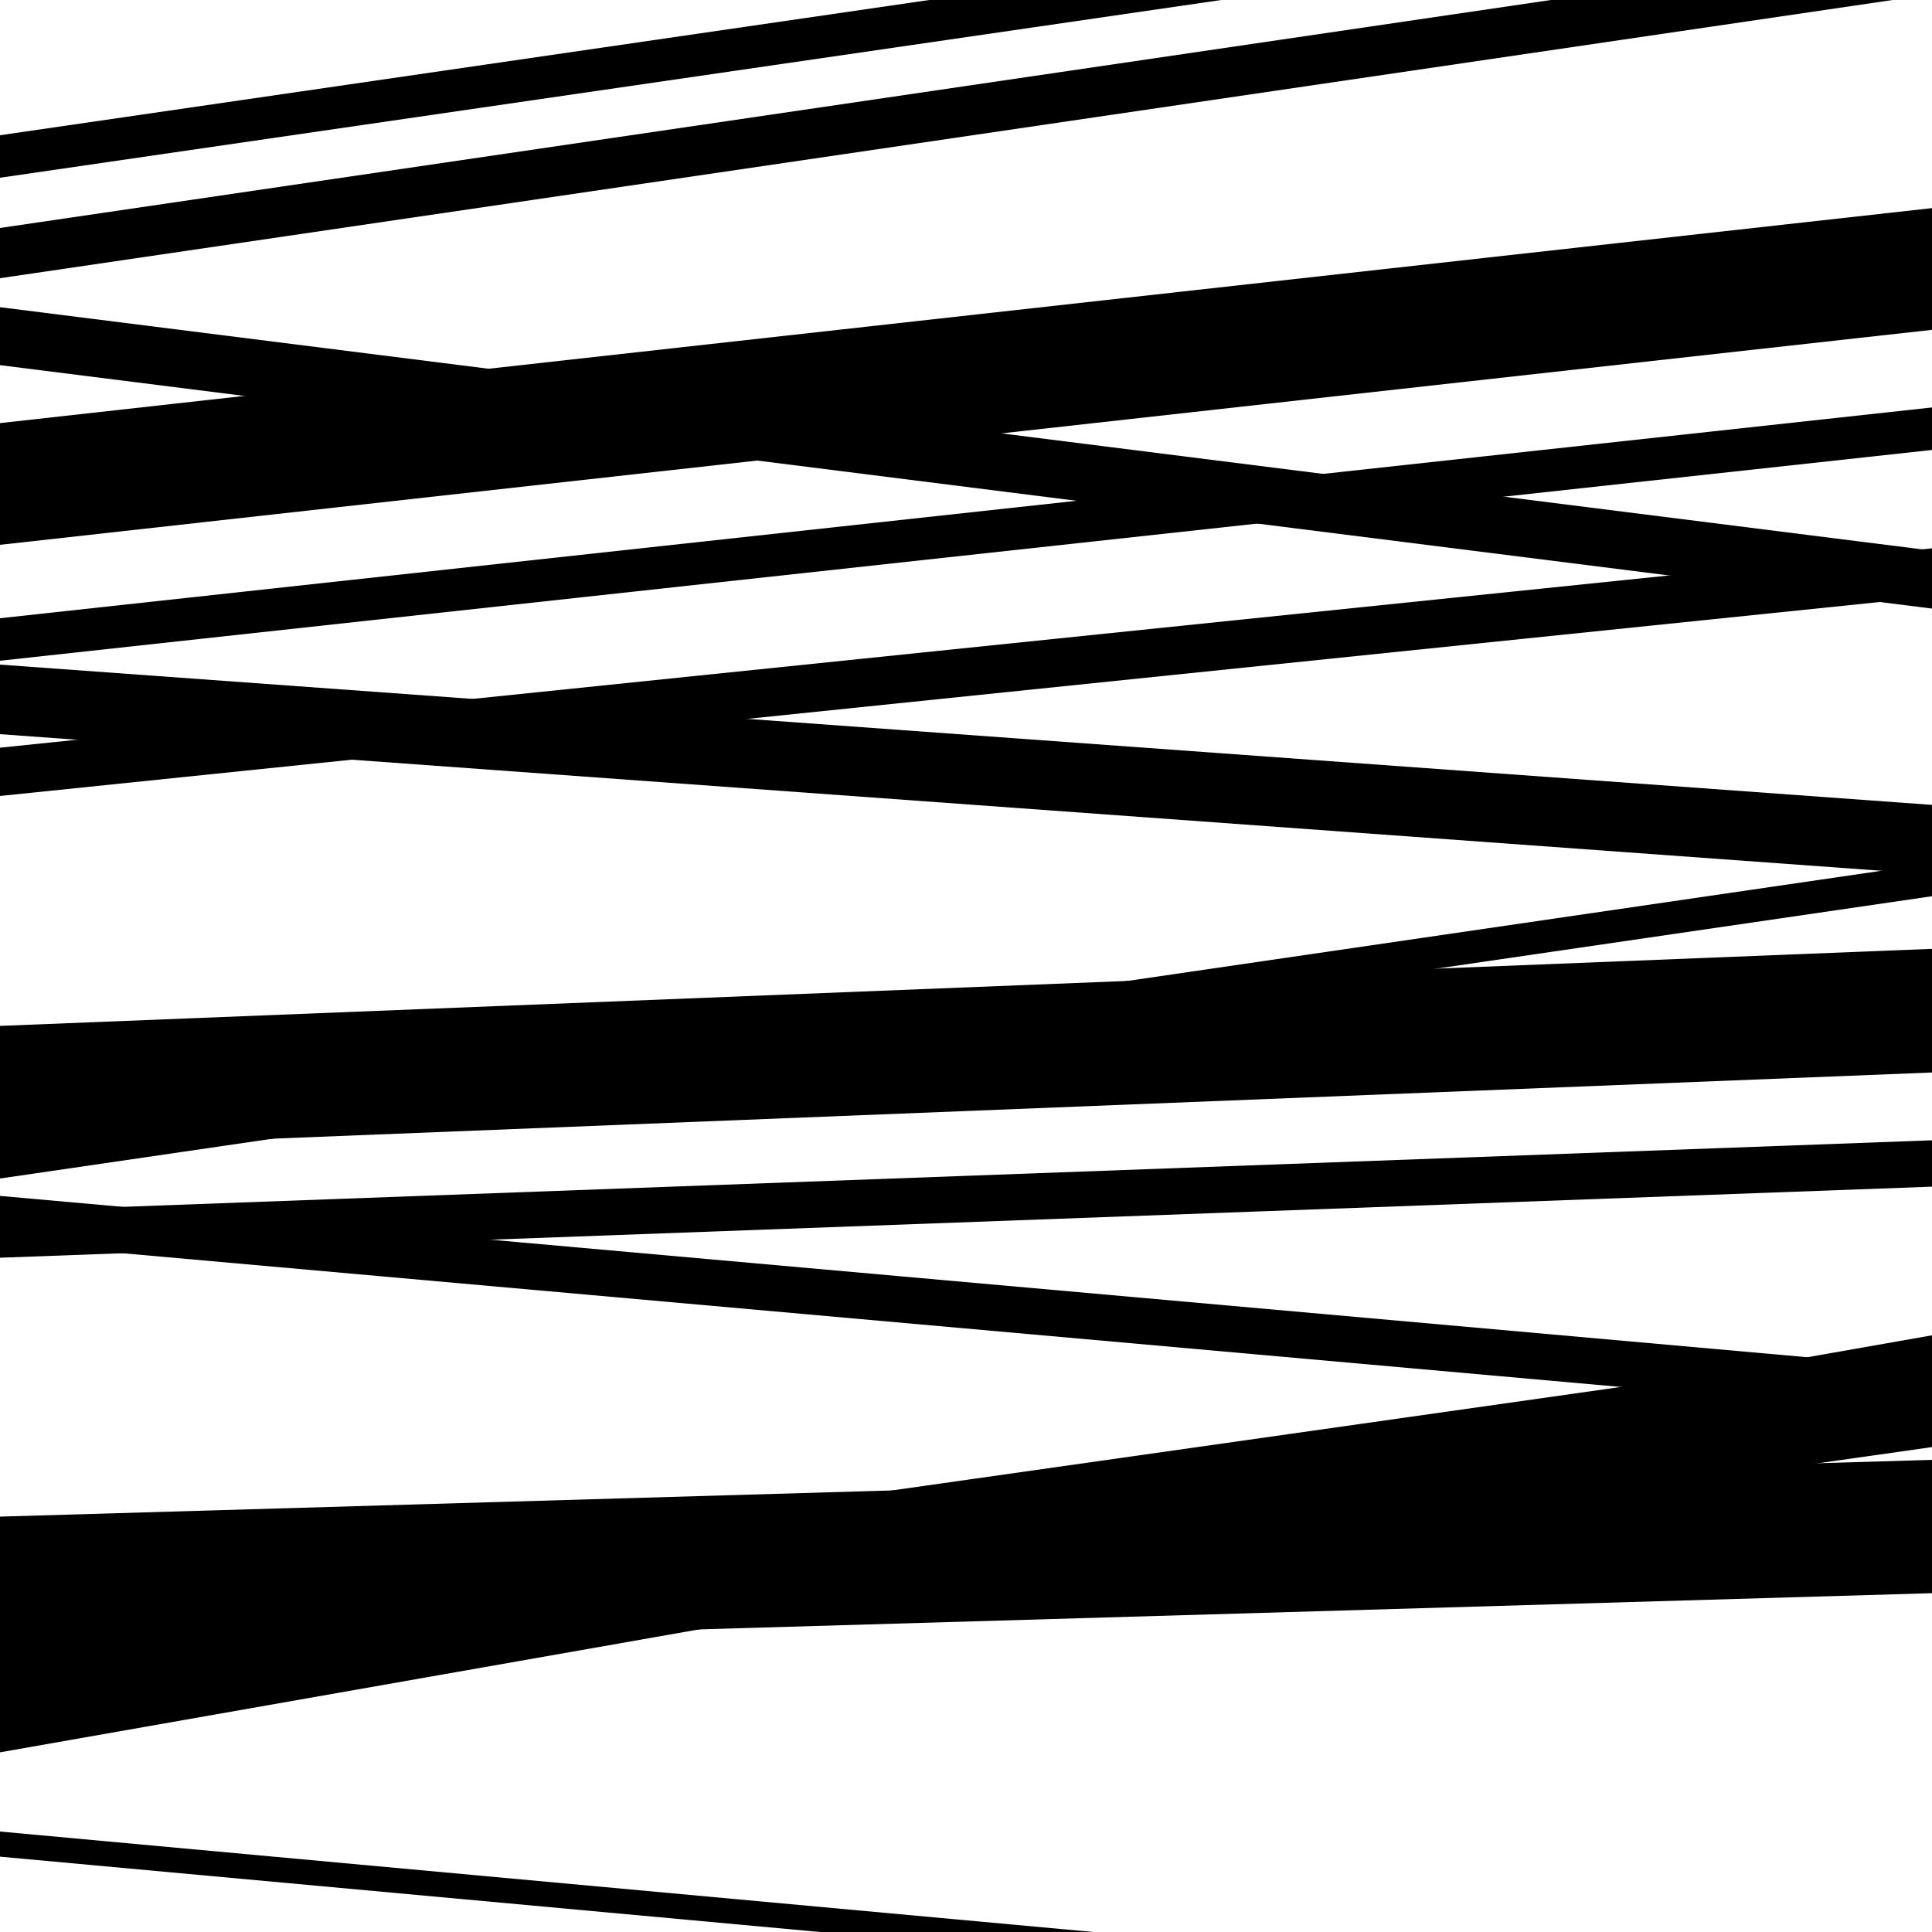
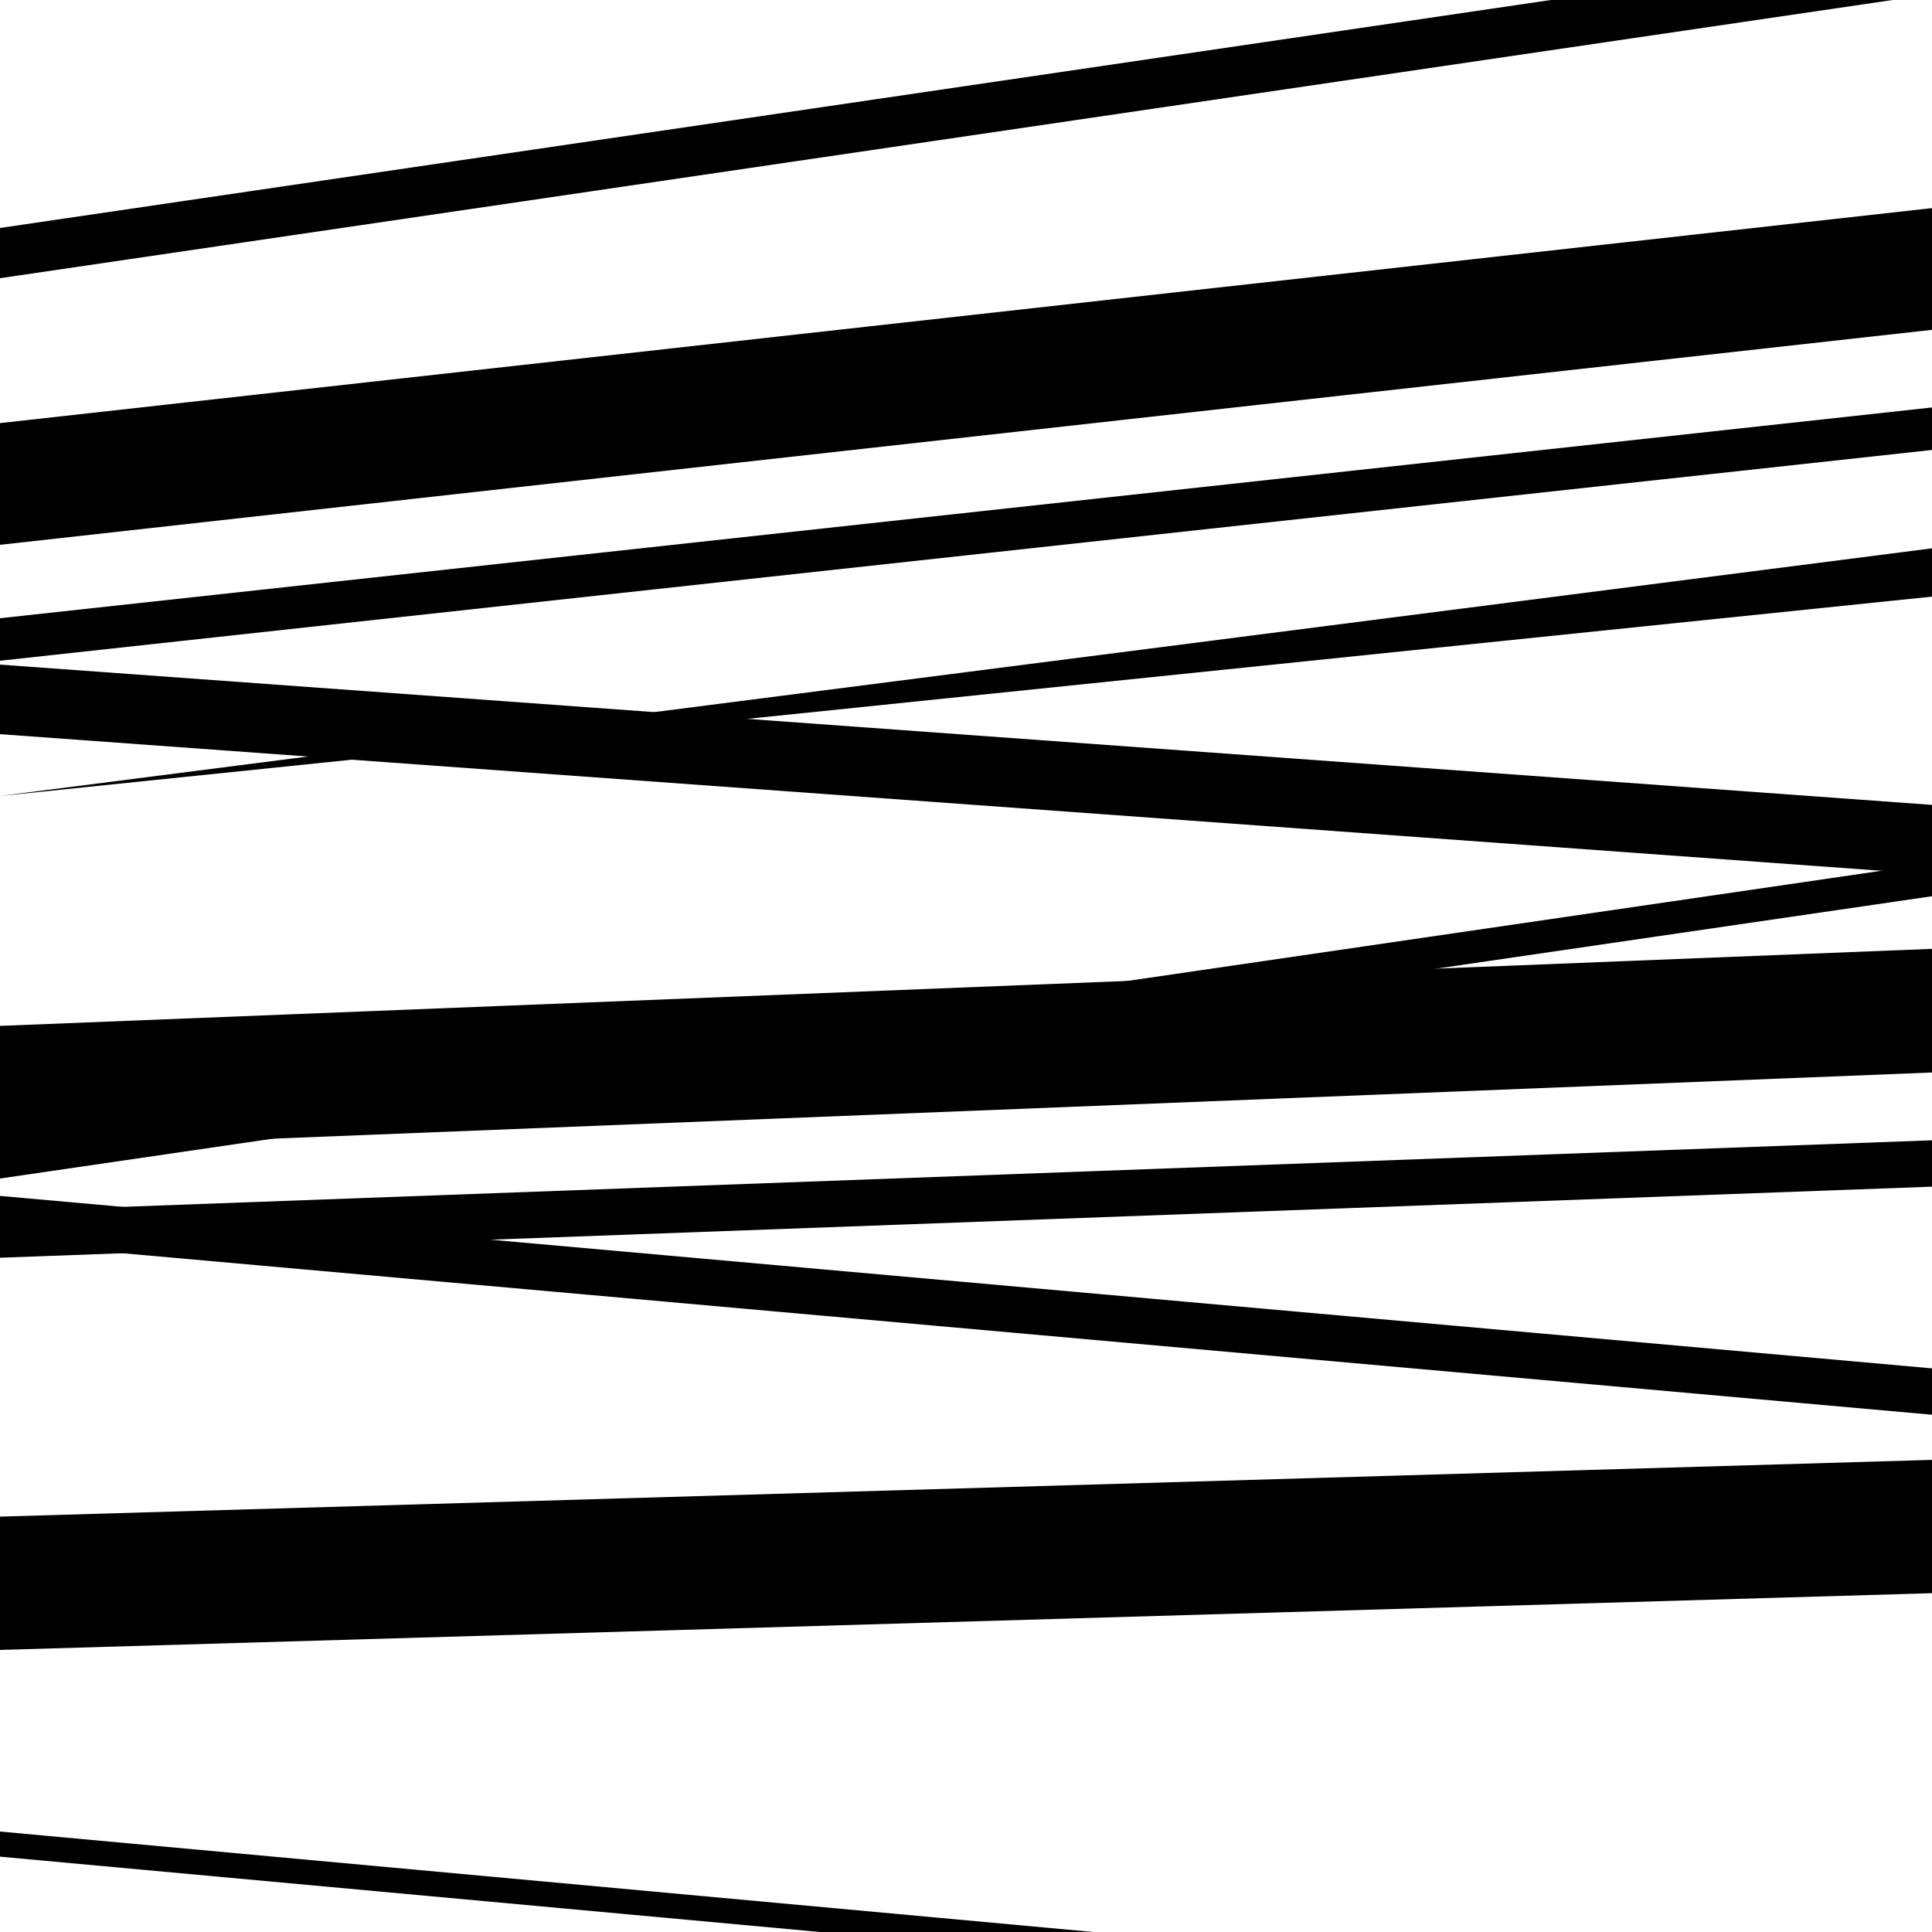
<svg xmlns="http://www.w3.org/2000/svg" viewBox="0 0 1000 1000" height="1000" width="1000">
  <rect x="0" y="0" width="1000" height="1000" fill="#ffffff" />
  <path opacity="0.8" d="M 0 380 L 1000 452.609 L 1000 416.609 L 0 344 Z" fill="hsl(117, 15%, 50%)" />
  <path opacity="0.8" d="M 0 651 L 1000 614.214 L 1000 590.214 L 0 627 Z" fill="hsl(122, 25%, 70%)" />
  <path opacity="0.8" d="M 0 854 L 1000 824.628 L 1000 755.628 L 0 785 Z" fill="hsl(127, 30%, 90%)" />
  <path opacity="0.8" d="M 0 144 L 1000 -2.998 L 1000 -28.998 L 0 118 Z" fill="hsl(112, 10%, 30%)" />
  <path opacity="0.8" d="M 0 342 L 1000 232.901 L 1000 210.901 L 0 320 Z" fill="hsl(117, 15%, 50%)" />
  <path opacity="0.8" d="M 0 595 L 1000 555.122 L 1000 491.122 L 0 531 Z" fill="hsl(122, 25%, 70%)" />
-   <path opacity="0.8" d="M 0 907 L 1000 731.155 L 1000 691.155 L 0 867 Z" fill="hsl(127, 30%, 90%)" />
-   <path opacity="0.8" d="M 0 189 L 1000 315.002 L 1000 285.002 L 0 159 Z" fill="hsl(112, 10%, 30%)" />
-   <path opacity="0.8" d="M 0 412 L 1000 308.809 L 1000 283.809 L 0 387 Z" fill="hsl(117, 15%, 50%)" />
+   <path opacity="0.8" d="M 0 412 L 1000 308.809 L 1000 283.809 Z" fill="hsl(117, 15%, 50%)" />
  <path opacity="0.8" d="M 0 643 L 1000 732.266 L 1000 708.266 L 0 619 Z" fill="hsl(122, 25%, 70%)" />
  <path opacity="0.8" d="M 0 961 L 1000 1052.884 L 1000 1039.884 L 0 948 Z" fill="hsl(127, 30%, 90%)" />
  <path opacity="0.8" d="M 0 282 L 1000 170.721 L 1000 107.721 L 0 219 Z" fill="hsl(112, 10%, 30%)" />
  <path opacity="0.8" d="M 0 610 L 1000 463.883 L 1000 446.883 L 0 593 Z" fill="hsl(117, 15%, 50%)" />
-   <path opacity="0.8" d="M 0 891 L 1000 749.011 L 1000 695.011 L 0 837 Z" fill="hsl(122, 25%, 70%)" />
-   <path opacity="0.8" d="M 0 92 L 1000 -53.542 L 1000 -75.542 L 0 70 Z" fill="hsl(127, 30%, 90%)" />
</svg>